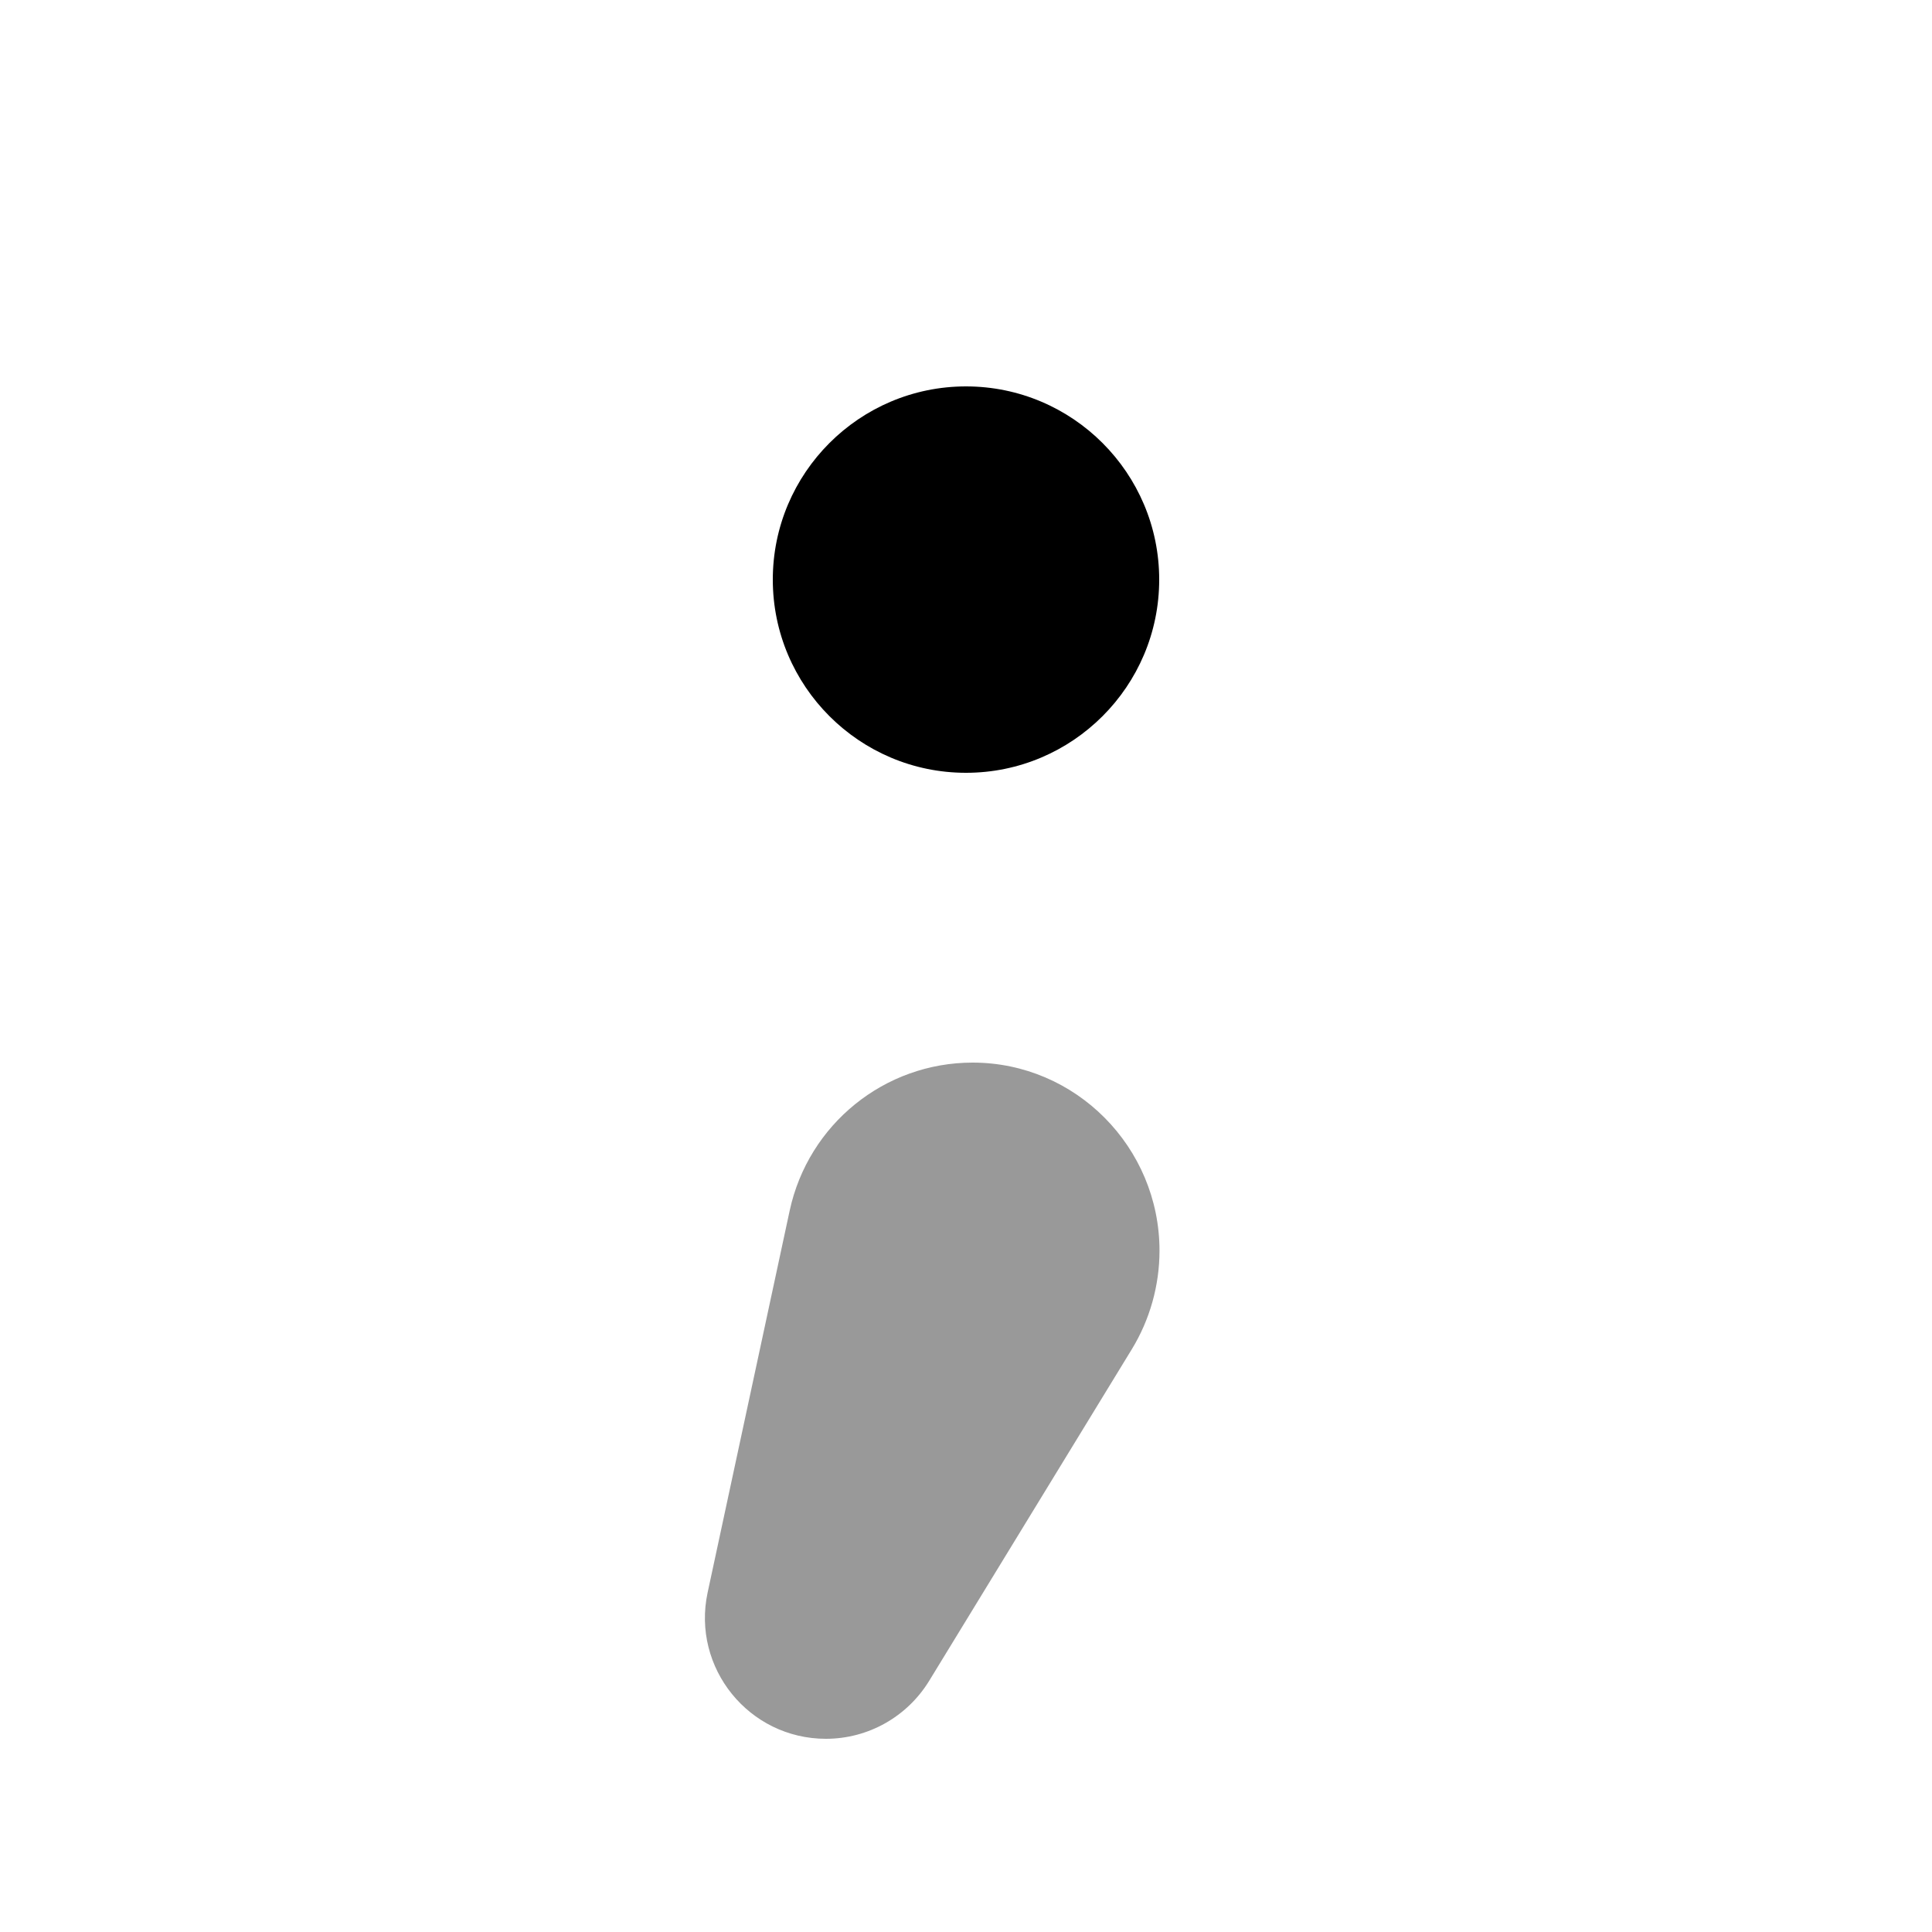
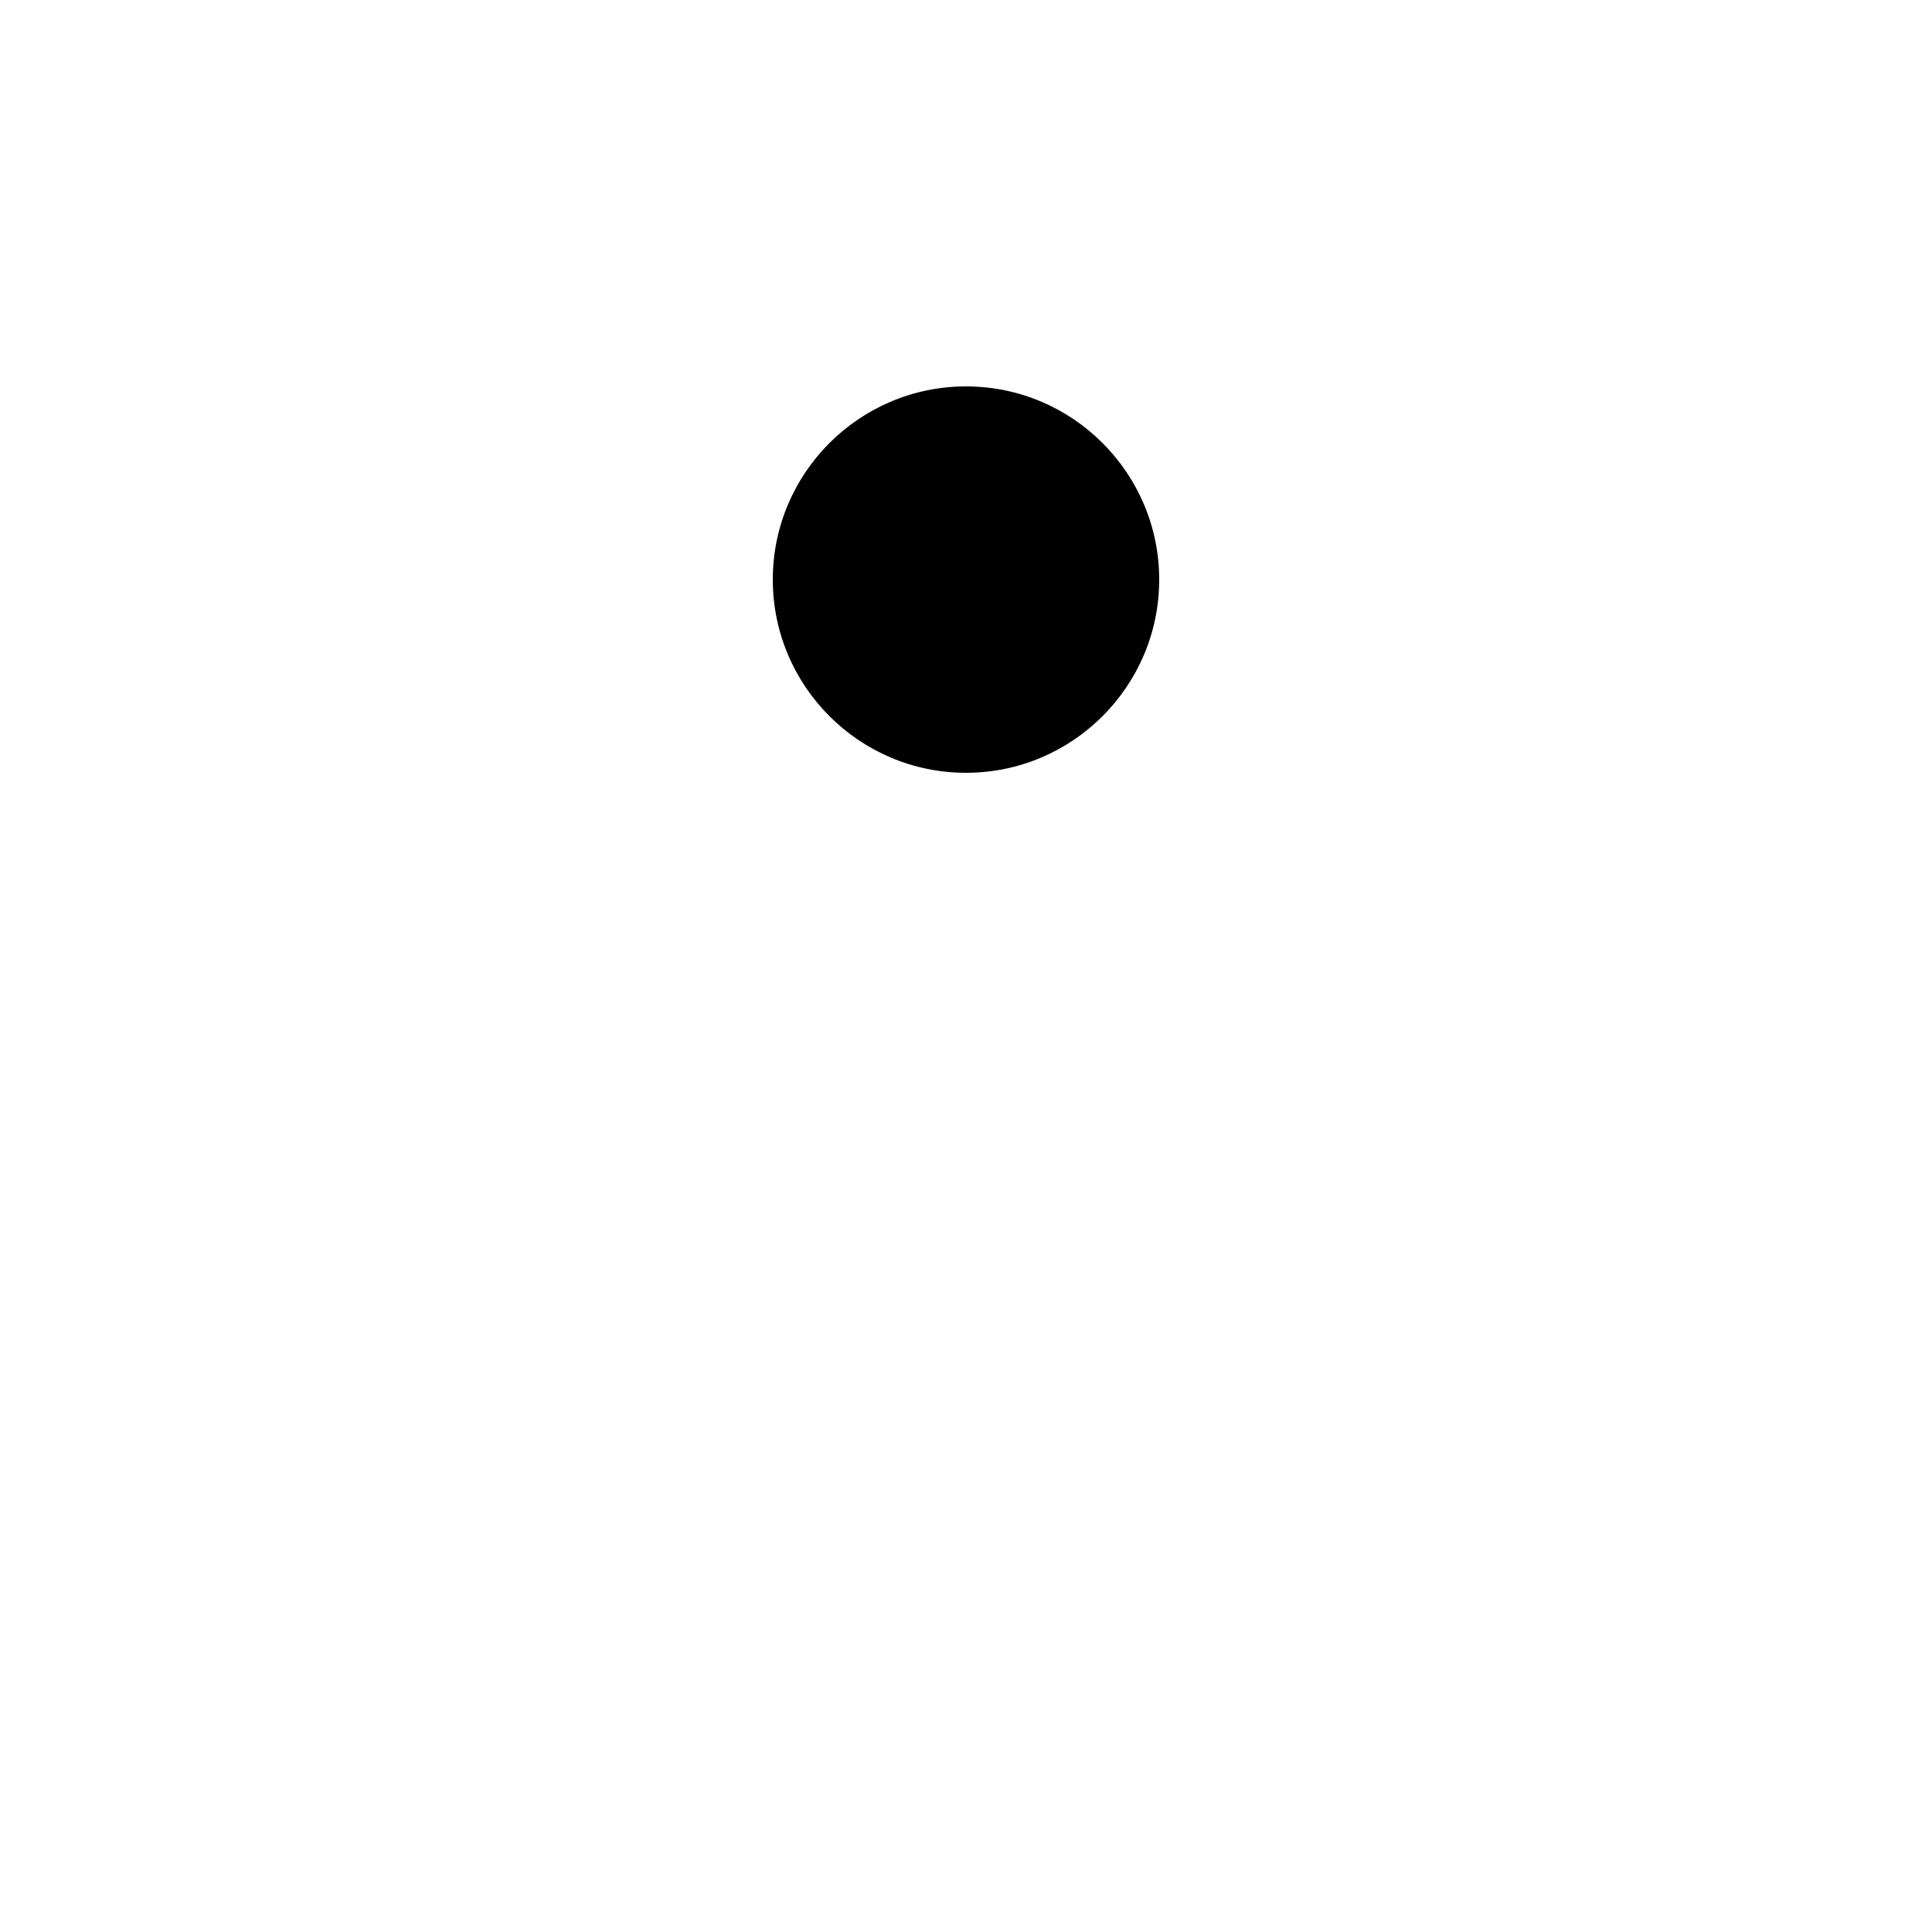
<svg xmlns="http://www.w3.org/2000/svg" viewBox="0 0 640 640">
-   <path opacity=".4" fill="currentColor" d="M234.4 527.6C229.1 552.5 248.1 576 273.6 576C287.6 576 300.5 568.7 307.8 556.8L374.9 447C380.9 437.2 384.1 425.8 384.1 414.3C384.1 380.1 356.4 352 322.2 352C293 352 267.8 372.4 261.6 401L234.4 527.6z" />
  <path fill="currentColor" d="M256 192C256 156.7 284.7 128 320 128C355.3 128 384 156.7 384 192C384 227.3 355.3 256 320 256C284.7 256 256 227.3 256 192z" />
</svg>